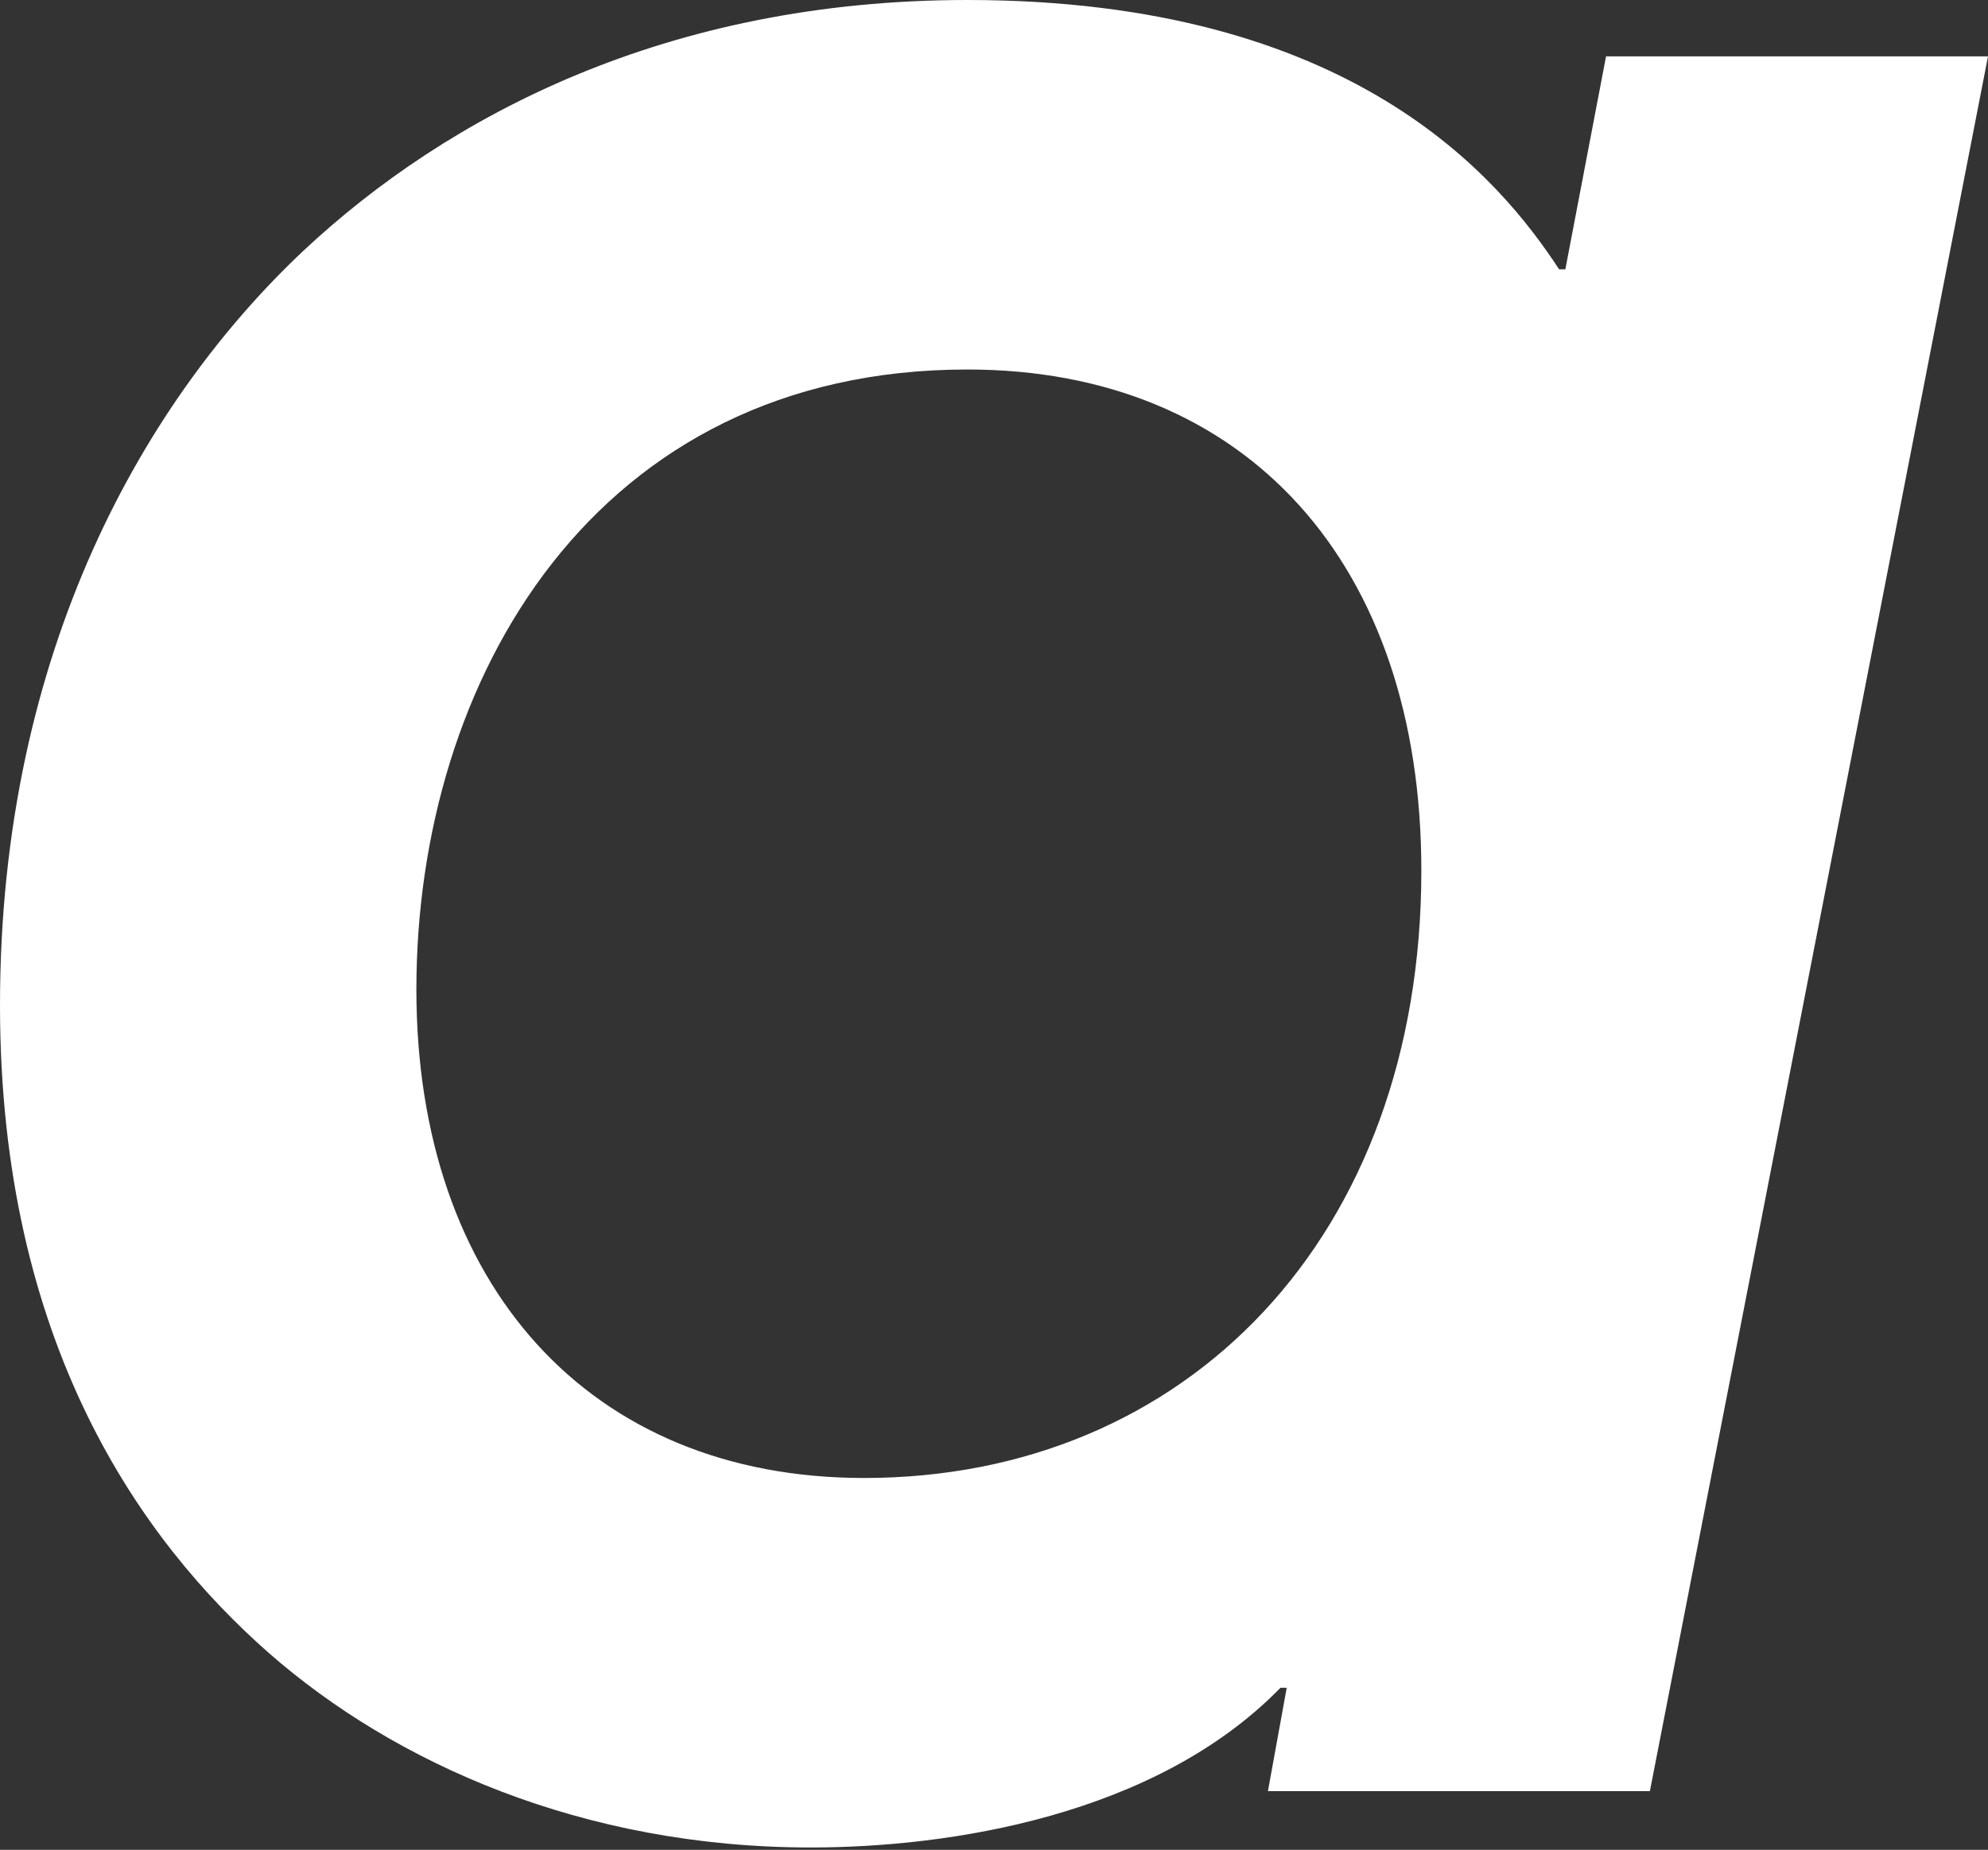
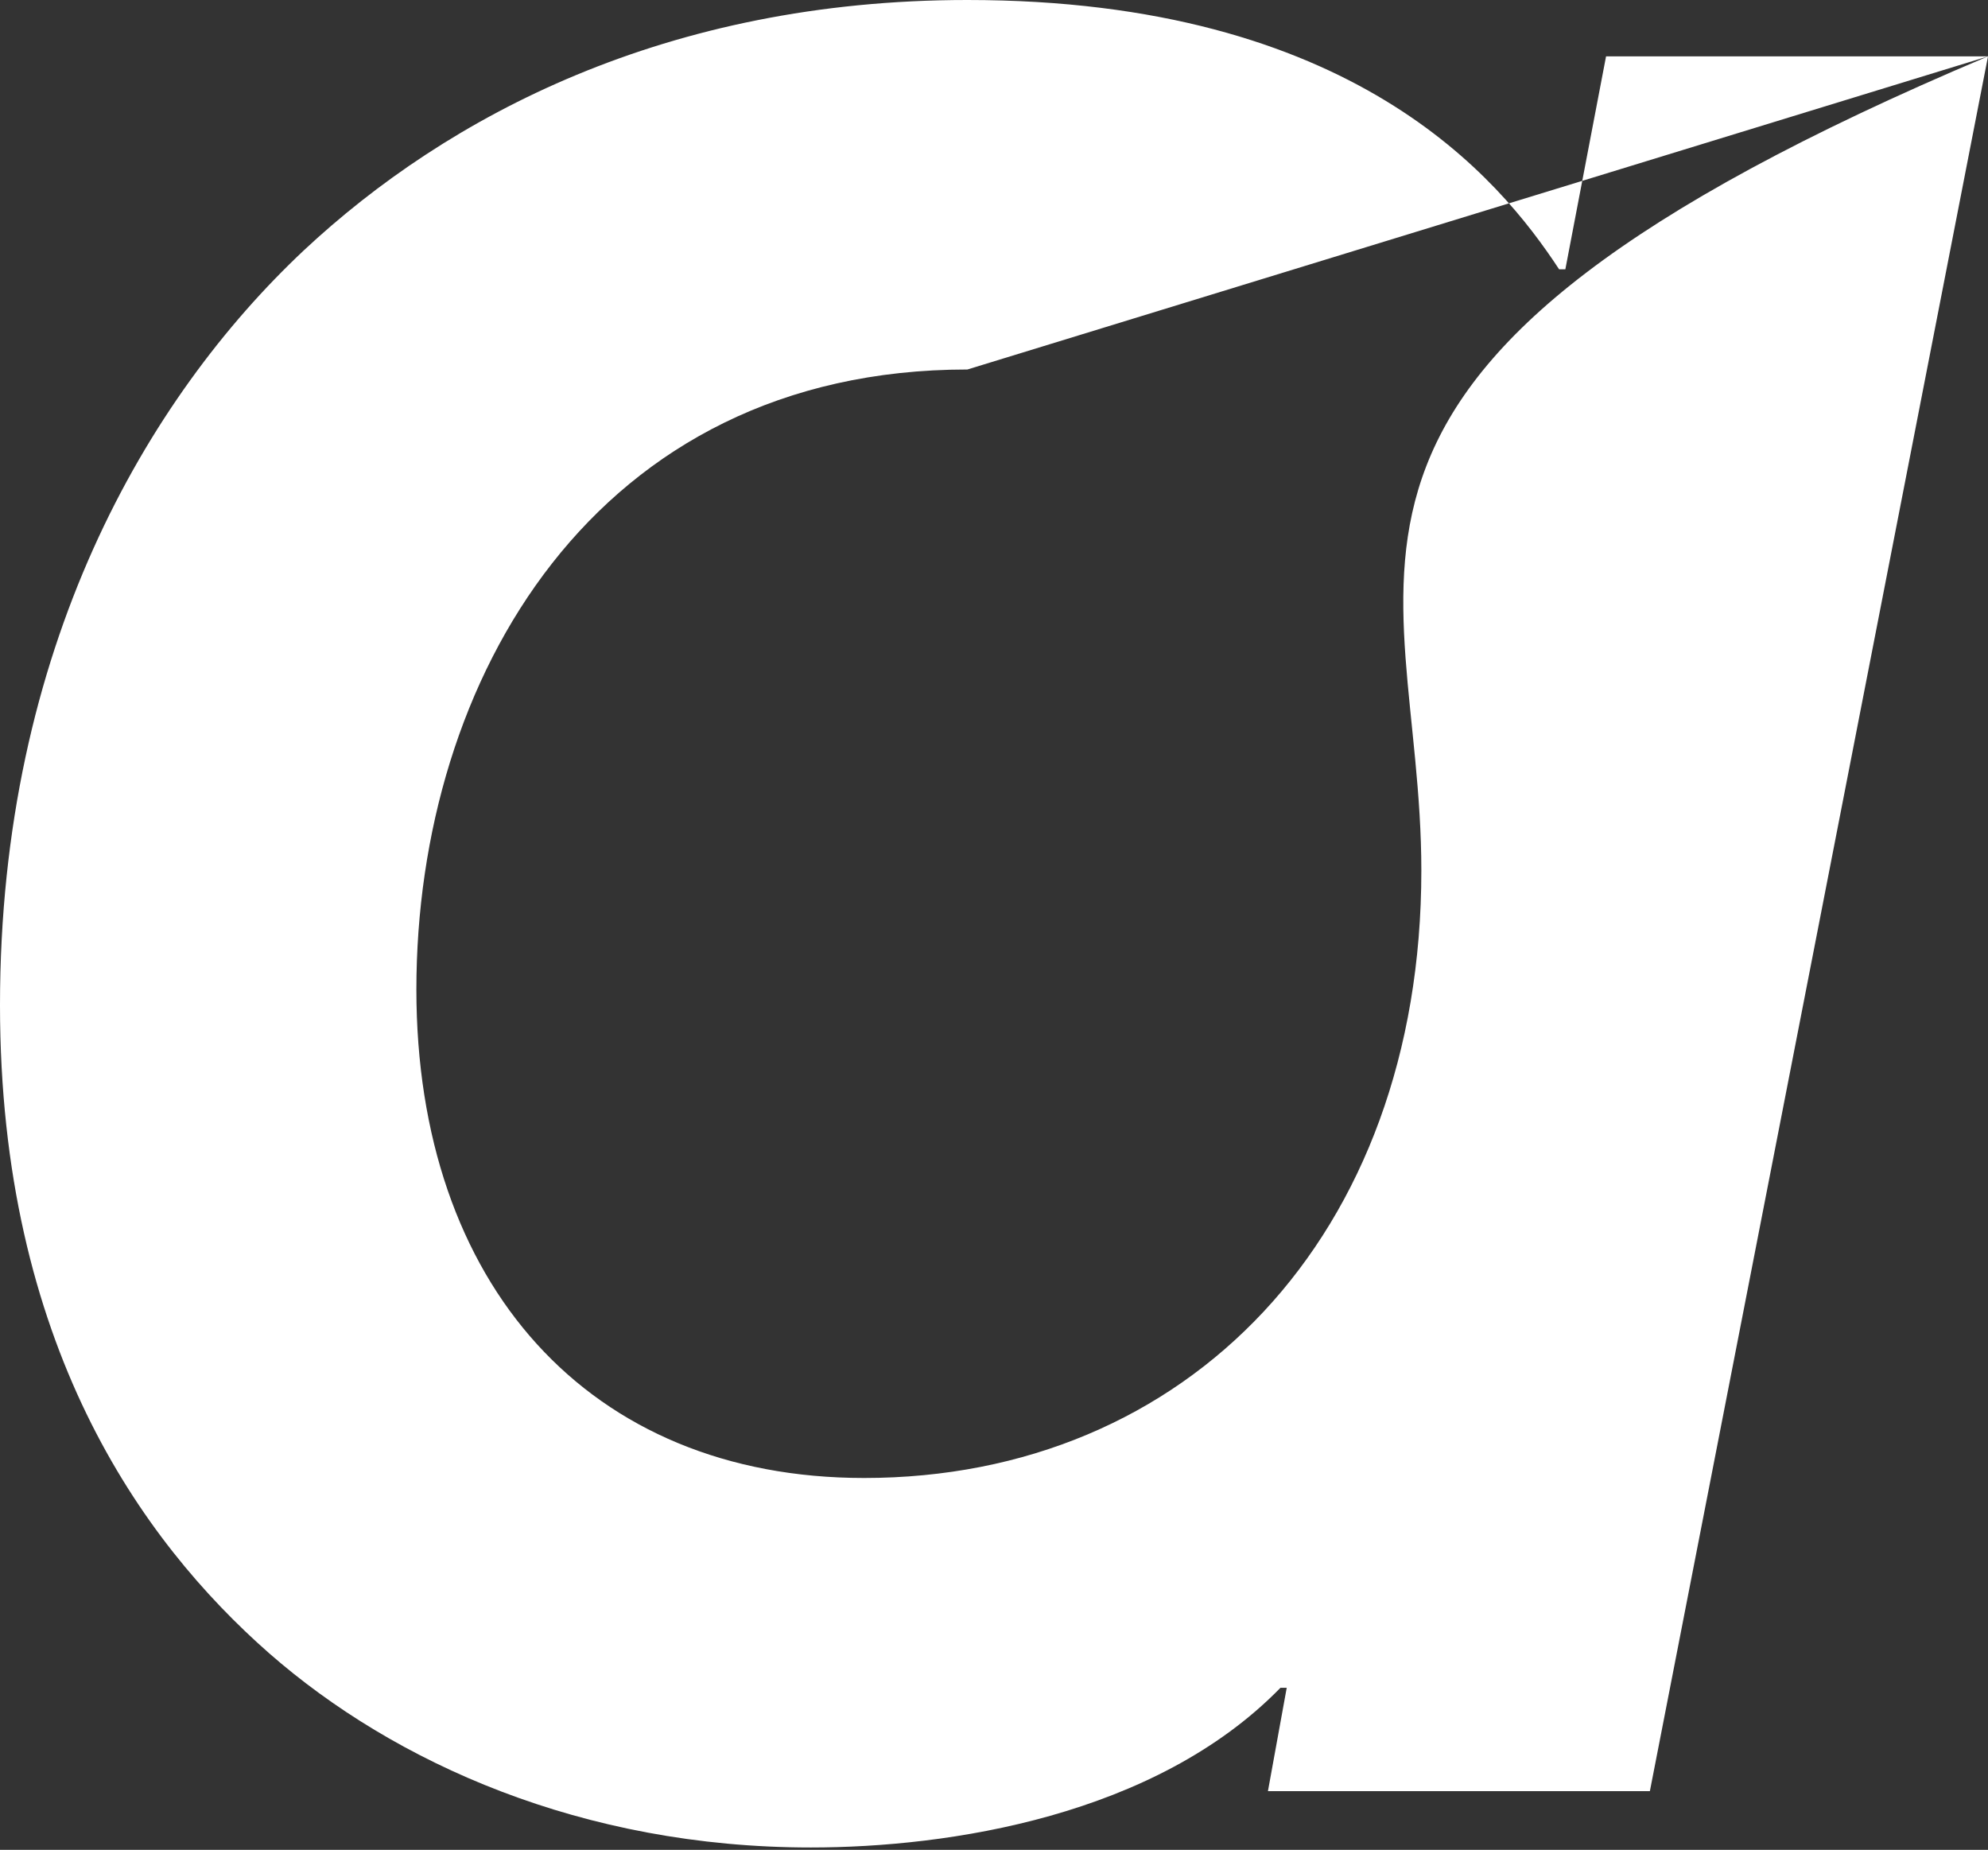
<svg xmlns="http://www.w3.org/2000/svg" width="244" height="227" viewBox="0 0 244 227" fill="none">
  <rect x="0" y="0" width="244" height="227" fill="#333333" stroke="none" />
-   <path d="M244 6.917H197.121L192.126 33.046H191.358C184.057 21.902 165.997 0 118.734 0C81.846 0 54.948 14.217 37.273 30.74C18.06 48.8 0 79.54 0 123.345C0 164.844 17.291 189.052 33.046 202.885C48.416 216.334 71.471 226.709 99.521 226.709C116.428 226.709 141.789 222.866 157.159 207.112H157.928L155.622 219.792H202.501L244 6.917ZM118.734 45.342C152.932 45.342 174.451 69.165 174.451 106.822C174.451 151.78 145.632 181.367 106.054 181.367C72.239 181.367 51.105 157.543 51.105 121.424C51.105 83.383 73.008 45.342 118.734 45.342Z" fill="white" />
+   <path d="M244 6.917H197.121L192.126 33.046H191.358C184.057 21.902 165.997 0 118.734 0C81.846 0 54.948 14.217 37.273 30.74C18.06 48.8 0 79.54 0 123.345C0 164.844 17.291 189.052 33.046 202.885C48.416 216.334 71.471 226.709 99.521 226.709C116.428 226.709 141.789 222.866 157.159 207.112H157.928L155.622 219.792H202.501L244 6.917ZC152.932 45.342 174.451 69.165 174.451 106.822C174.451 151.78 145.632 181.367 106.054 181.367C72.239 181.367 51.105 157.543 51.105 121.424C51.105 83.383 73.008 45.342 118.734 45.342Z" fill="white" />
</svg>